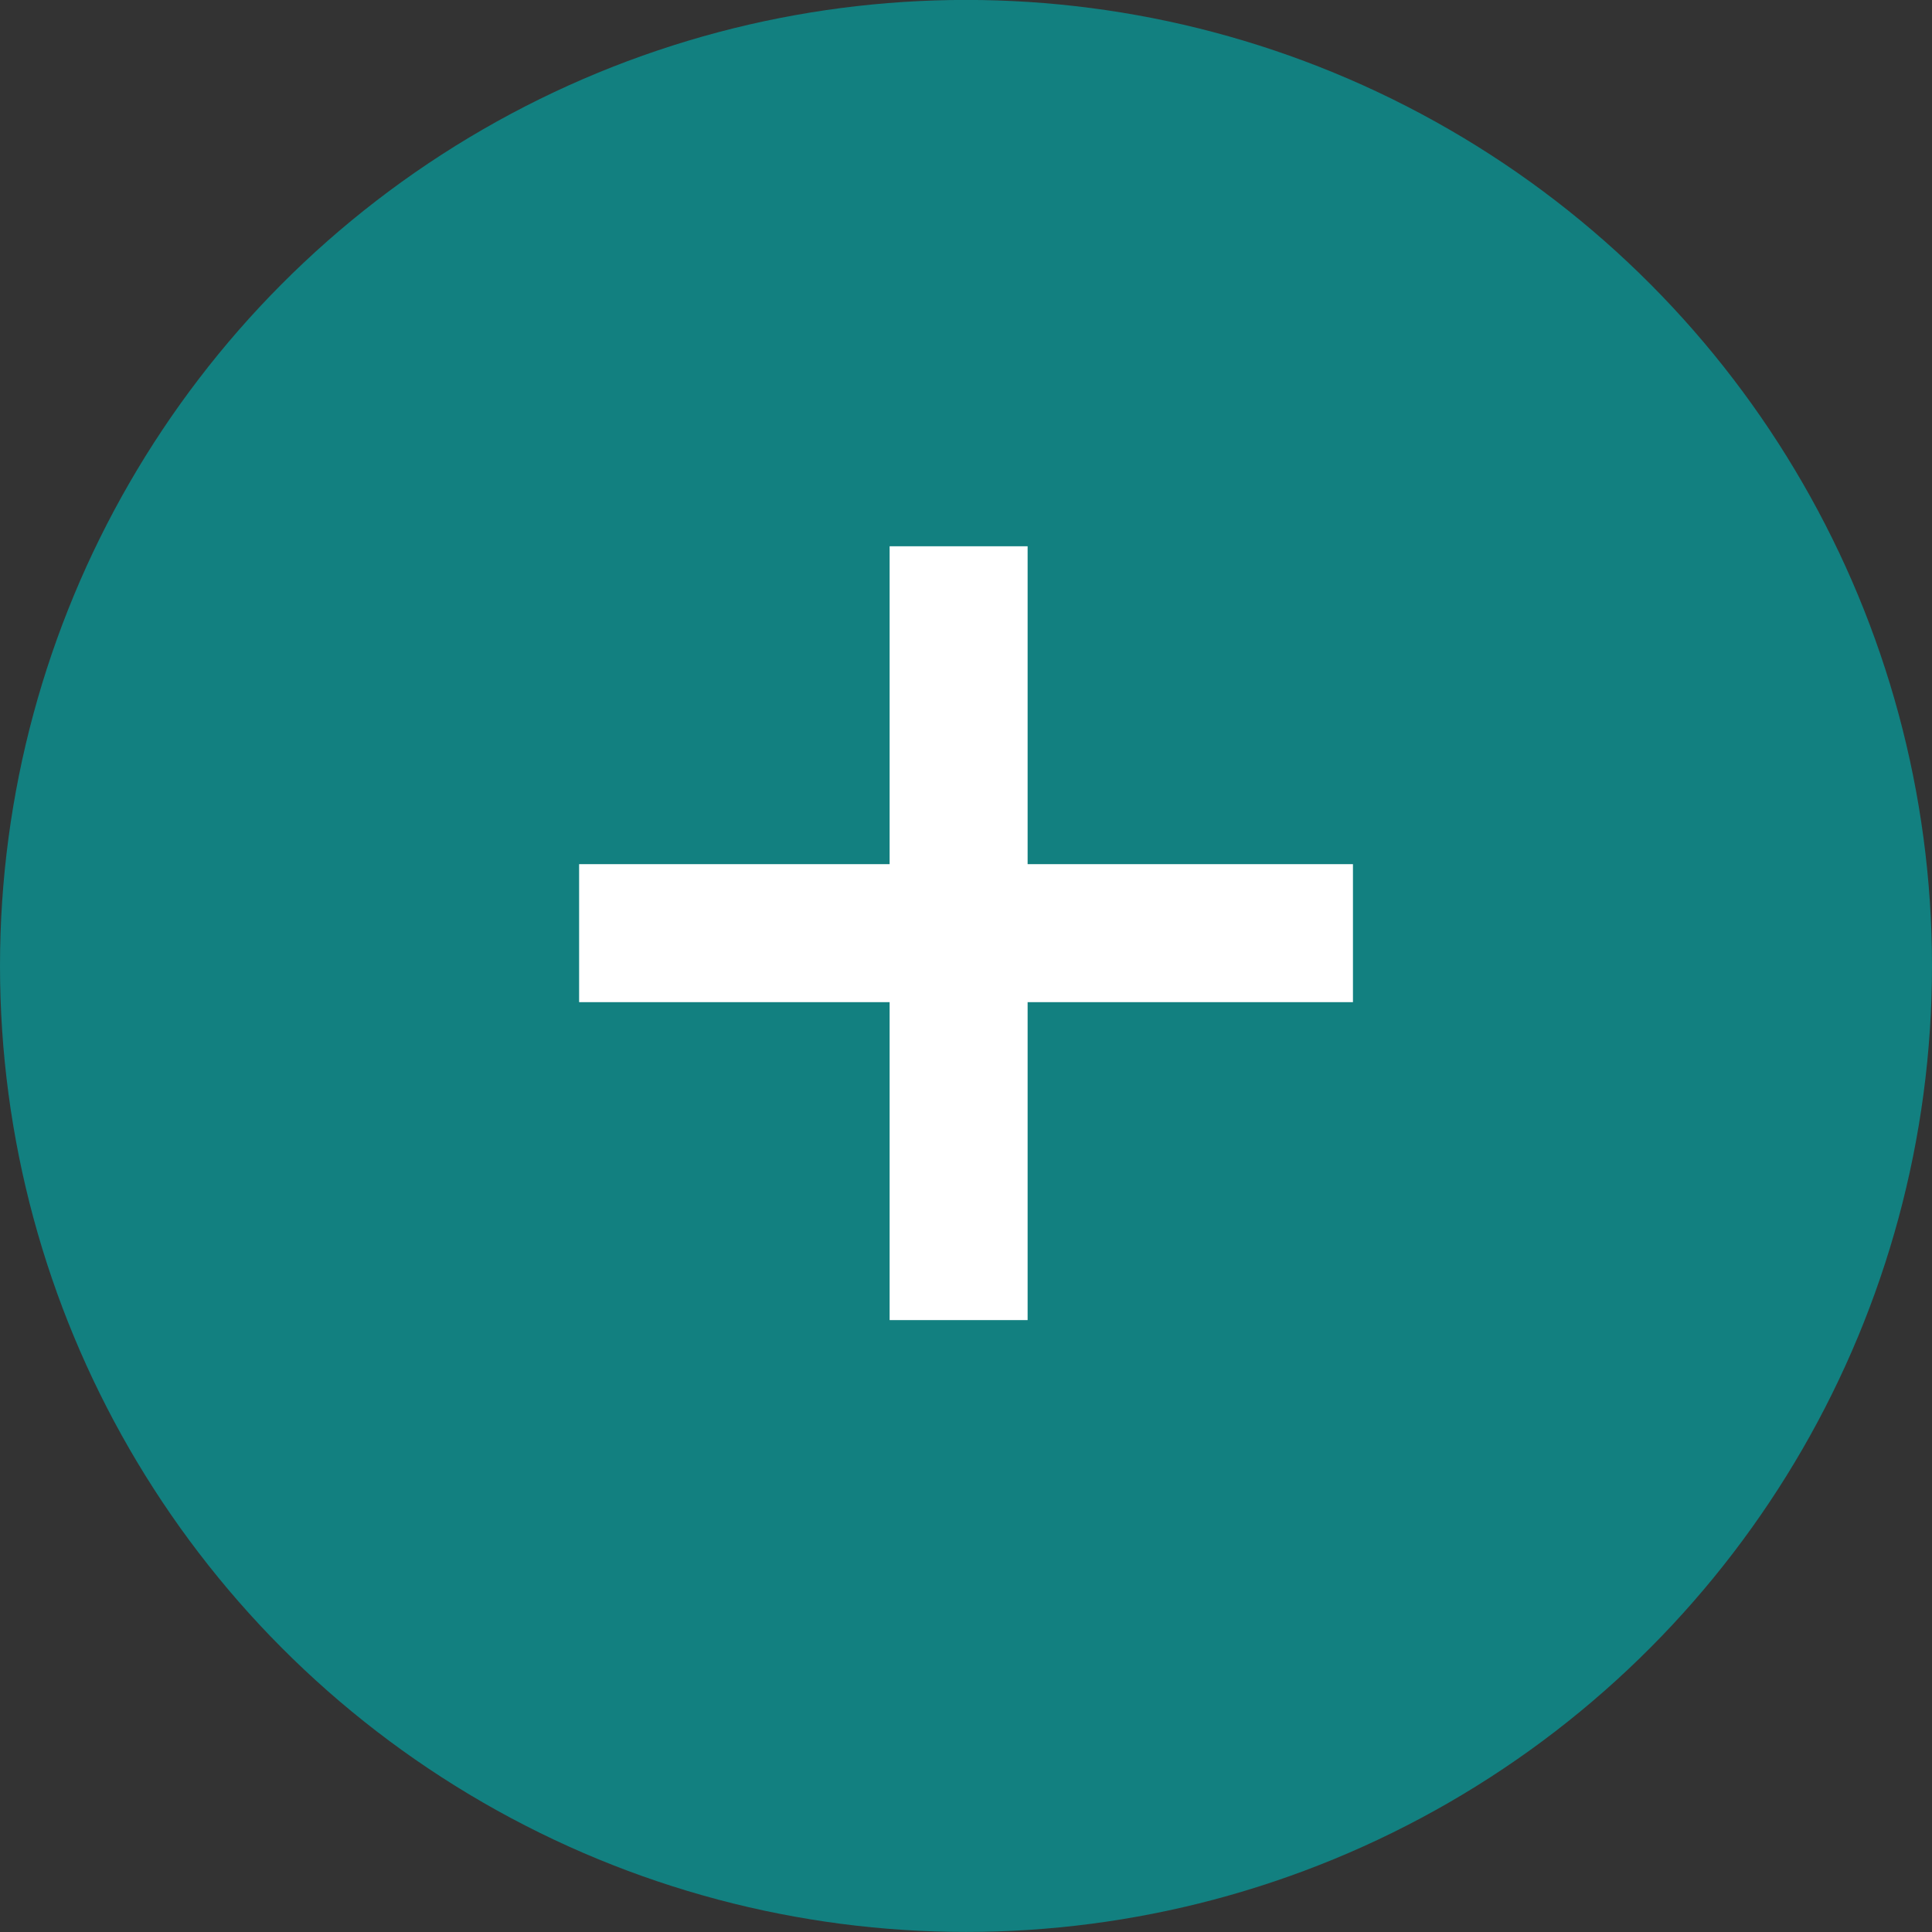
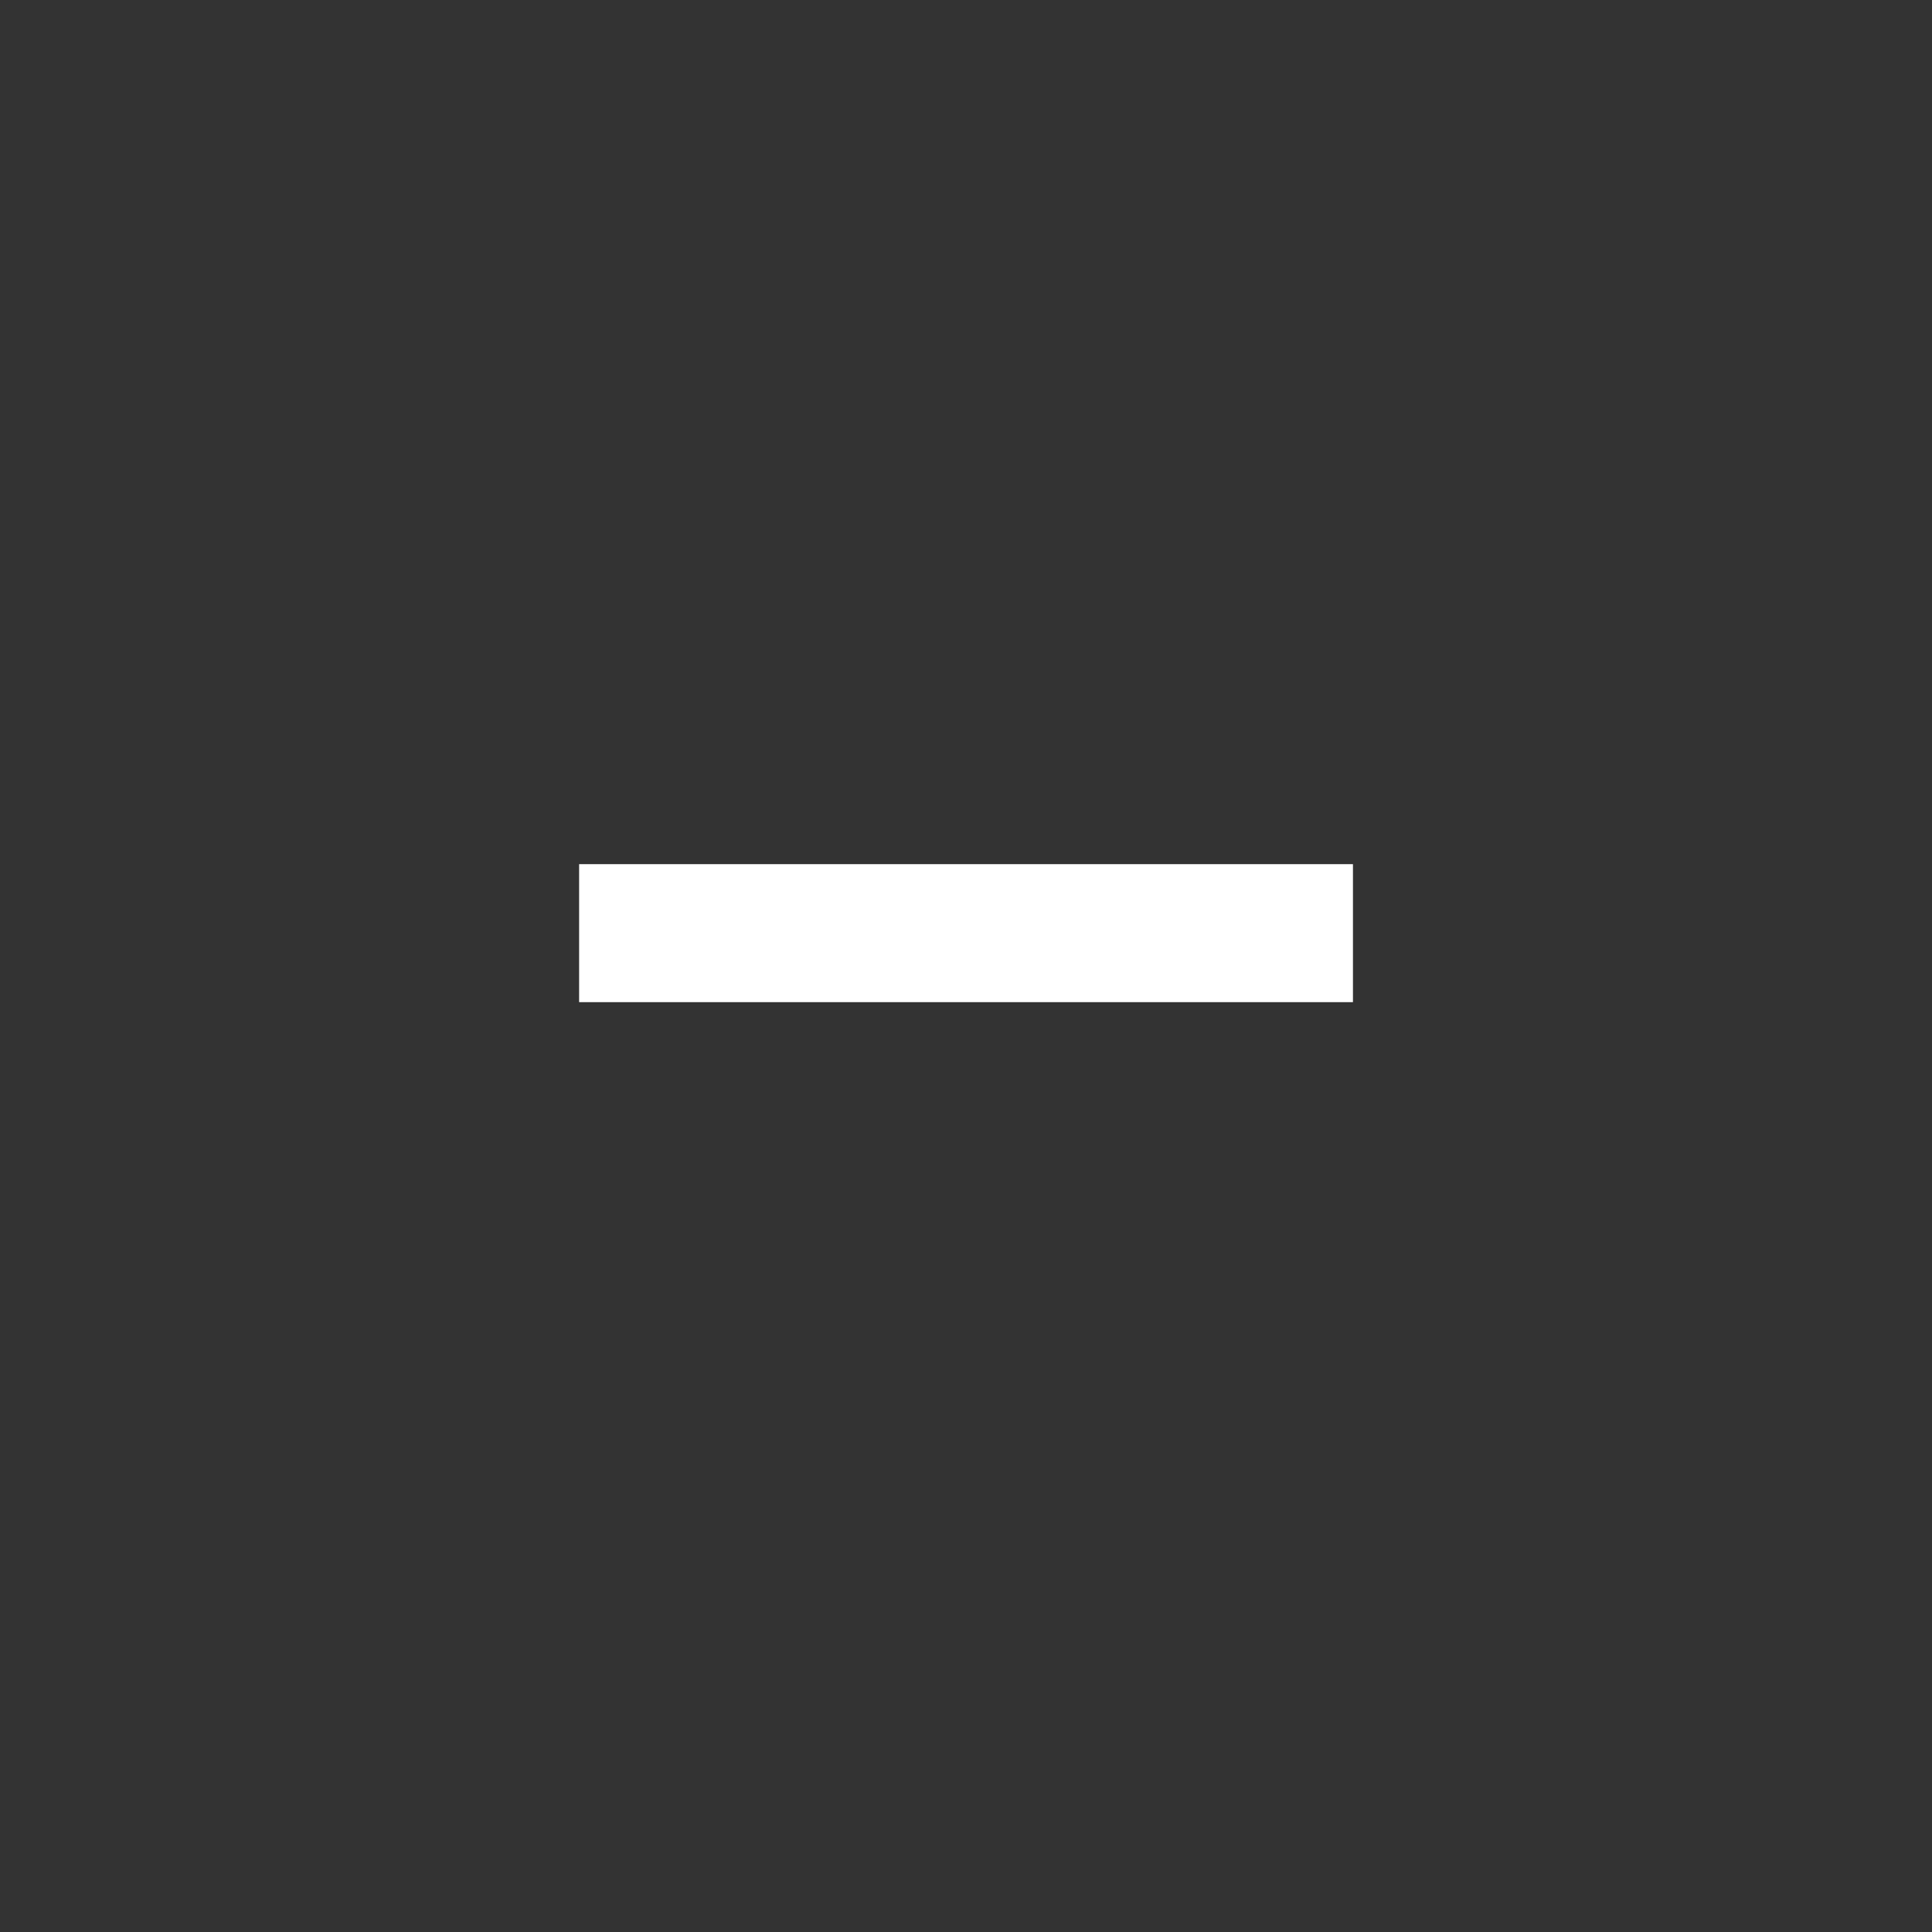
<svg xmlns="http://www.w3.org/2000/svg" width="28" height="28" viewBox="0 0 28 28">
  <rect x="0" y="0" width="28" height="28" fill="#333333" stroke="none" />
  <g id="グループ_2966" data-name="グループ 2966" transform="translate(-176 -3904.47)">
    <g id="グループ_2751" data-name="グループ 2751" transform="translate(176 3904.469)">
      <g id="グループ_2722" data-name="グループ 2722">
        <g id="グループ_2417" data-name="グループ 2417">
-           <circle id="楕円形_1" data-name="楕円形 1" cx="14" cy="14" r="14" fill="#128080" />
-         </g>
+           </g>
      </g>
    </g>
    <g id="グループ_2747" data-name="グループ 2747" transform="translate(184.393 3912.387)">
      <g id="グループ_2748" data-name="グループ 2748">
        <path id="パス_11528" data-name="パス 11528" d="M192.056,1045h11.215" transform="translate(-192.056 -1039.393)" fill="none" stroke="#fff" stroke-width="2" />
-         <path id="パス_11529" data-name="パス 11529" d="M0,0H11.215" transform="translate(5.5) rotate(90)" fill="none" stroke="#fff" stroke-width="2" />
      </g>
    </g>
  </g>
</svg>